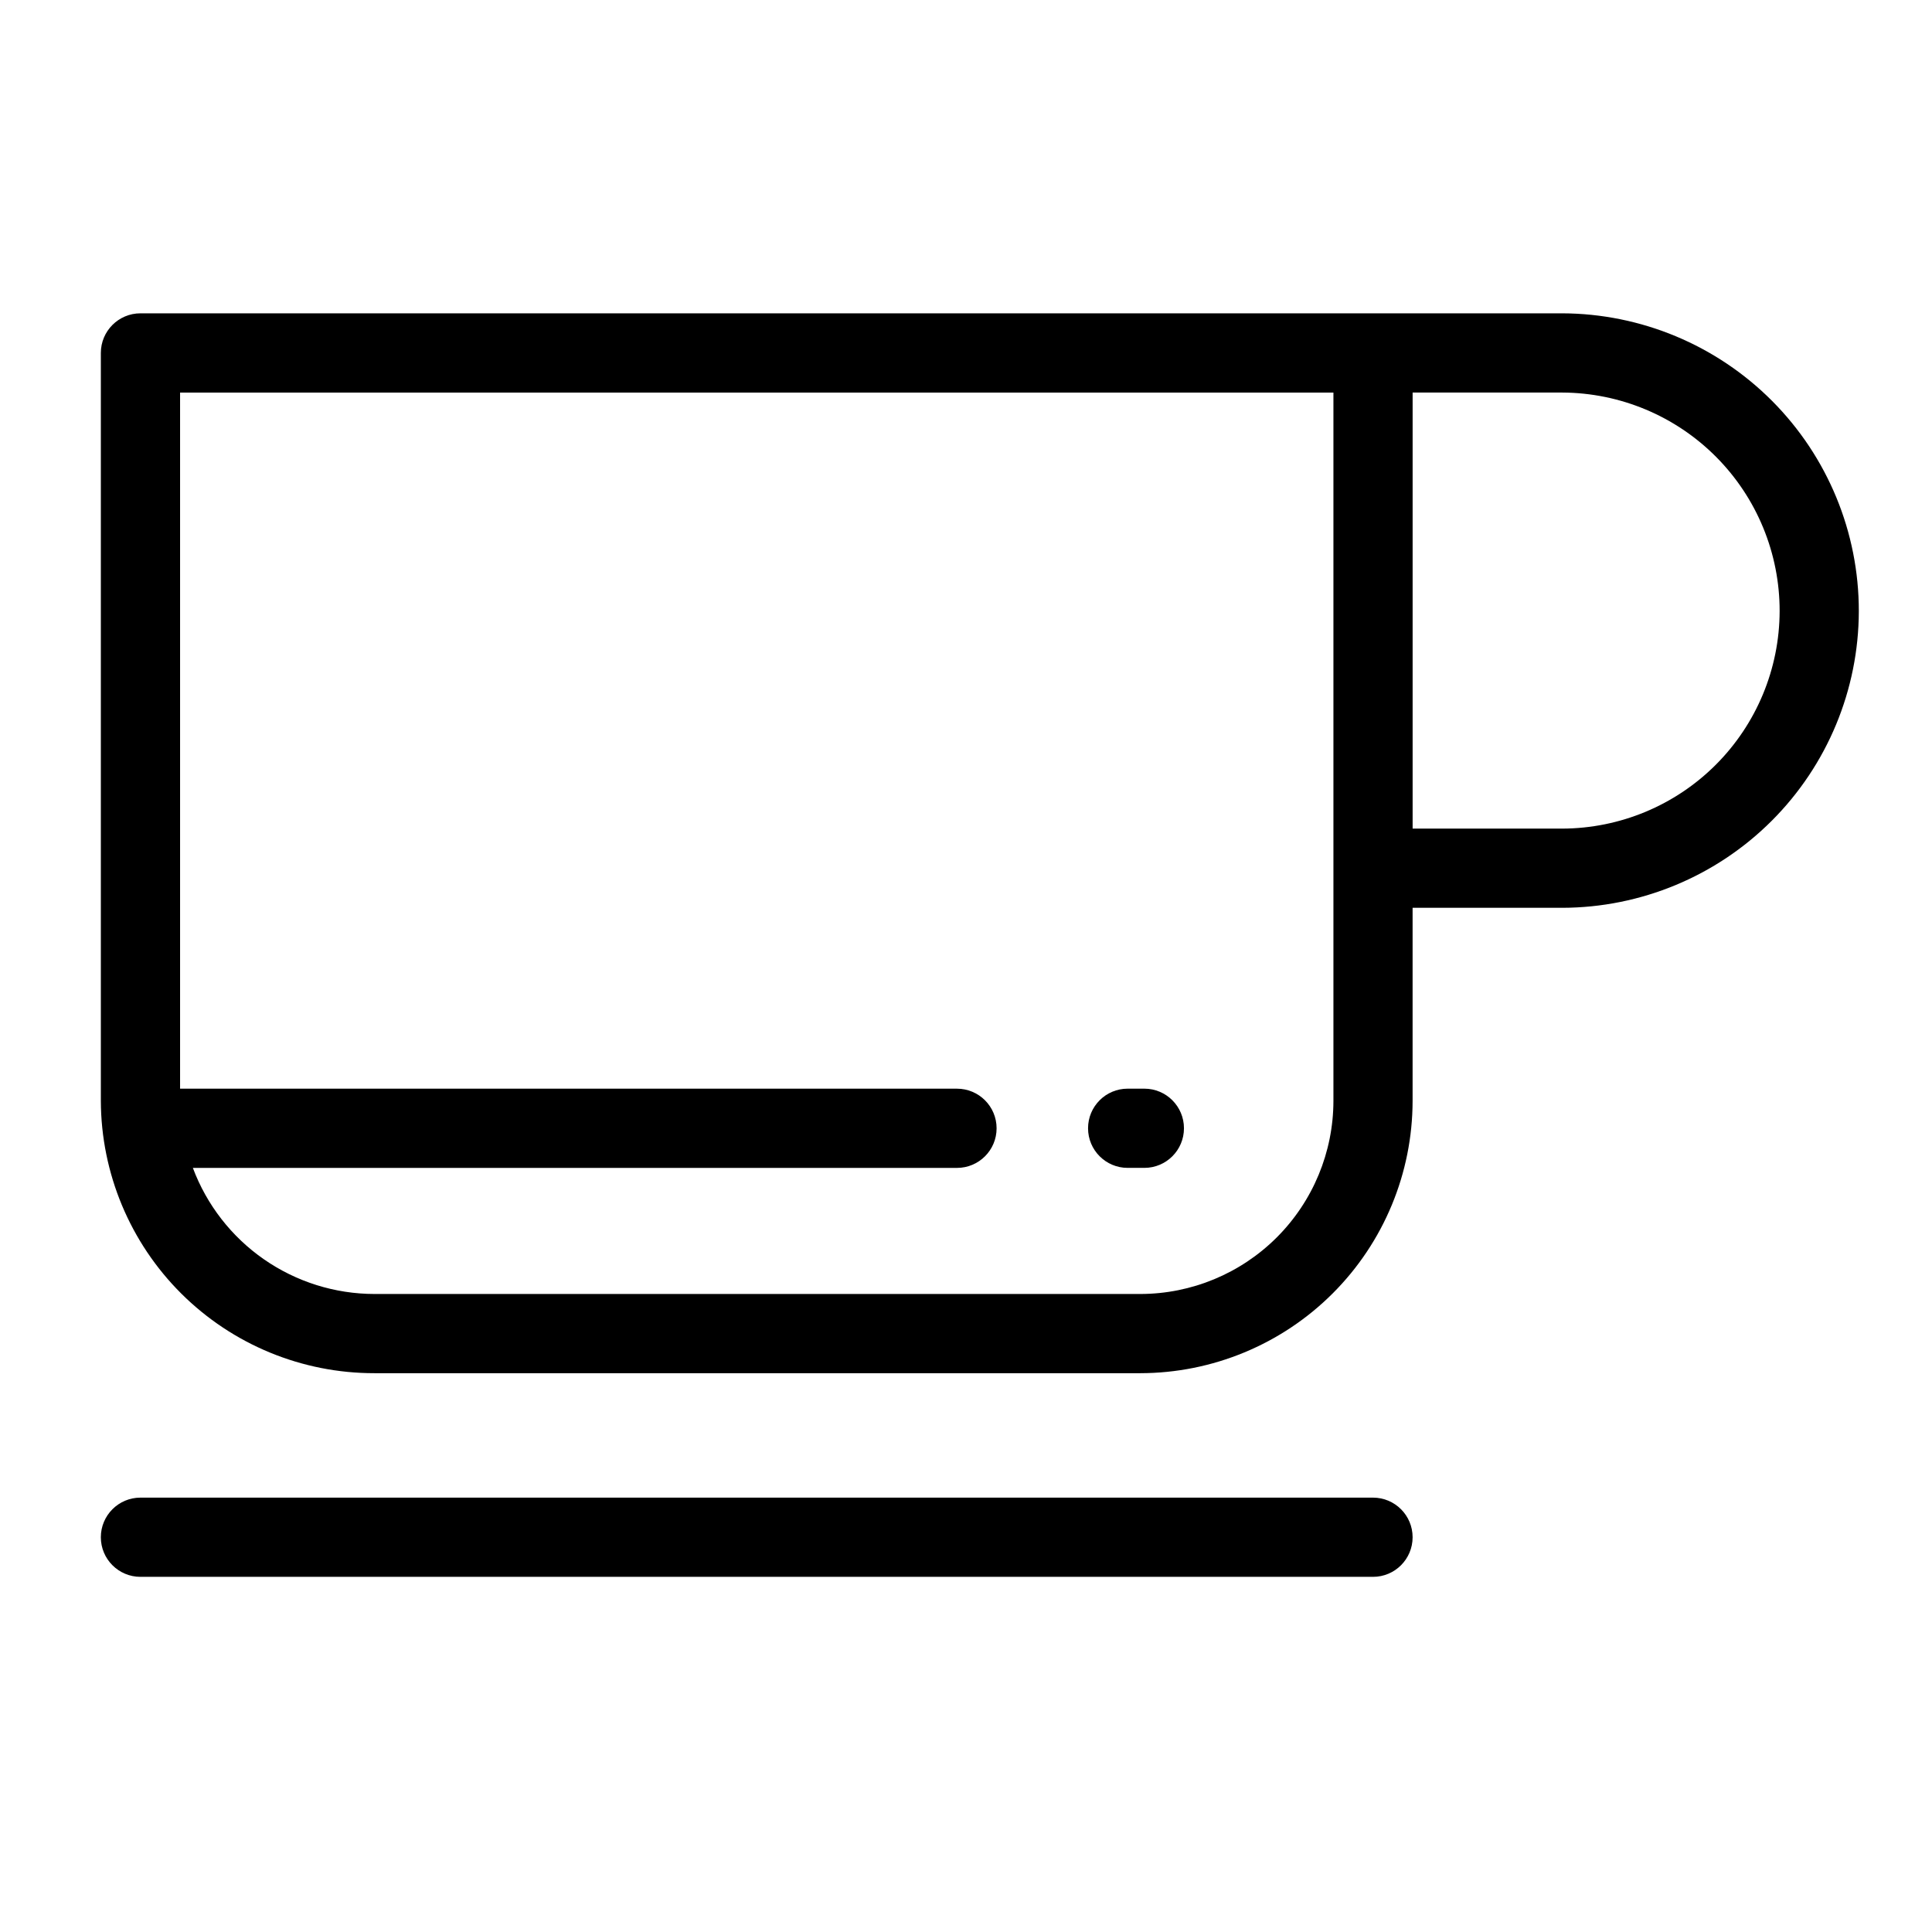
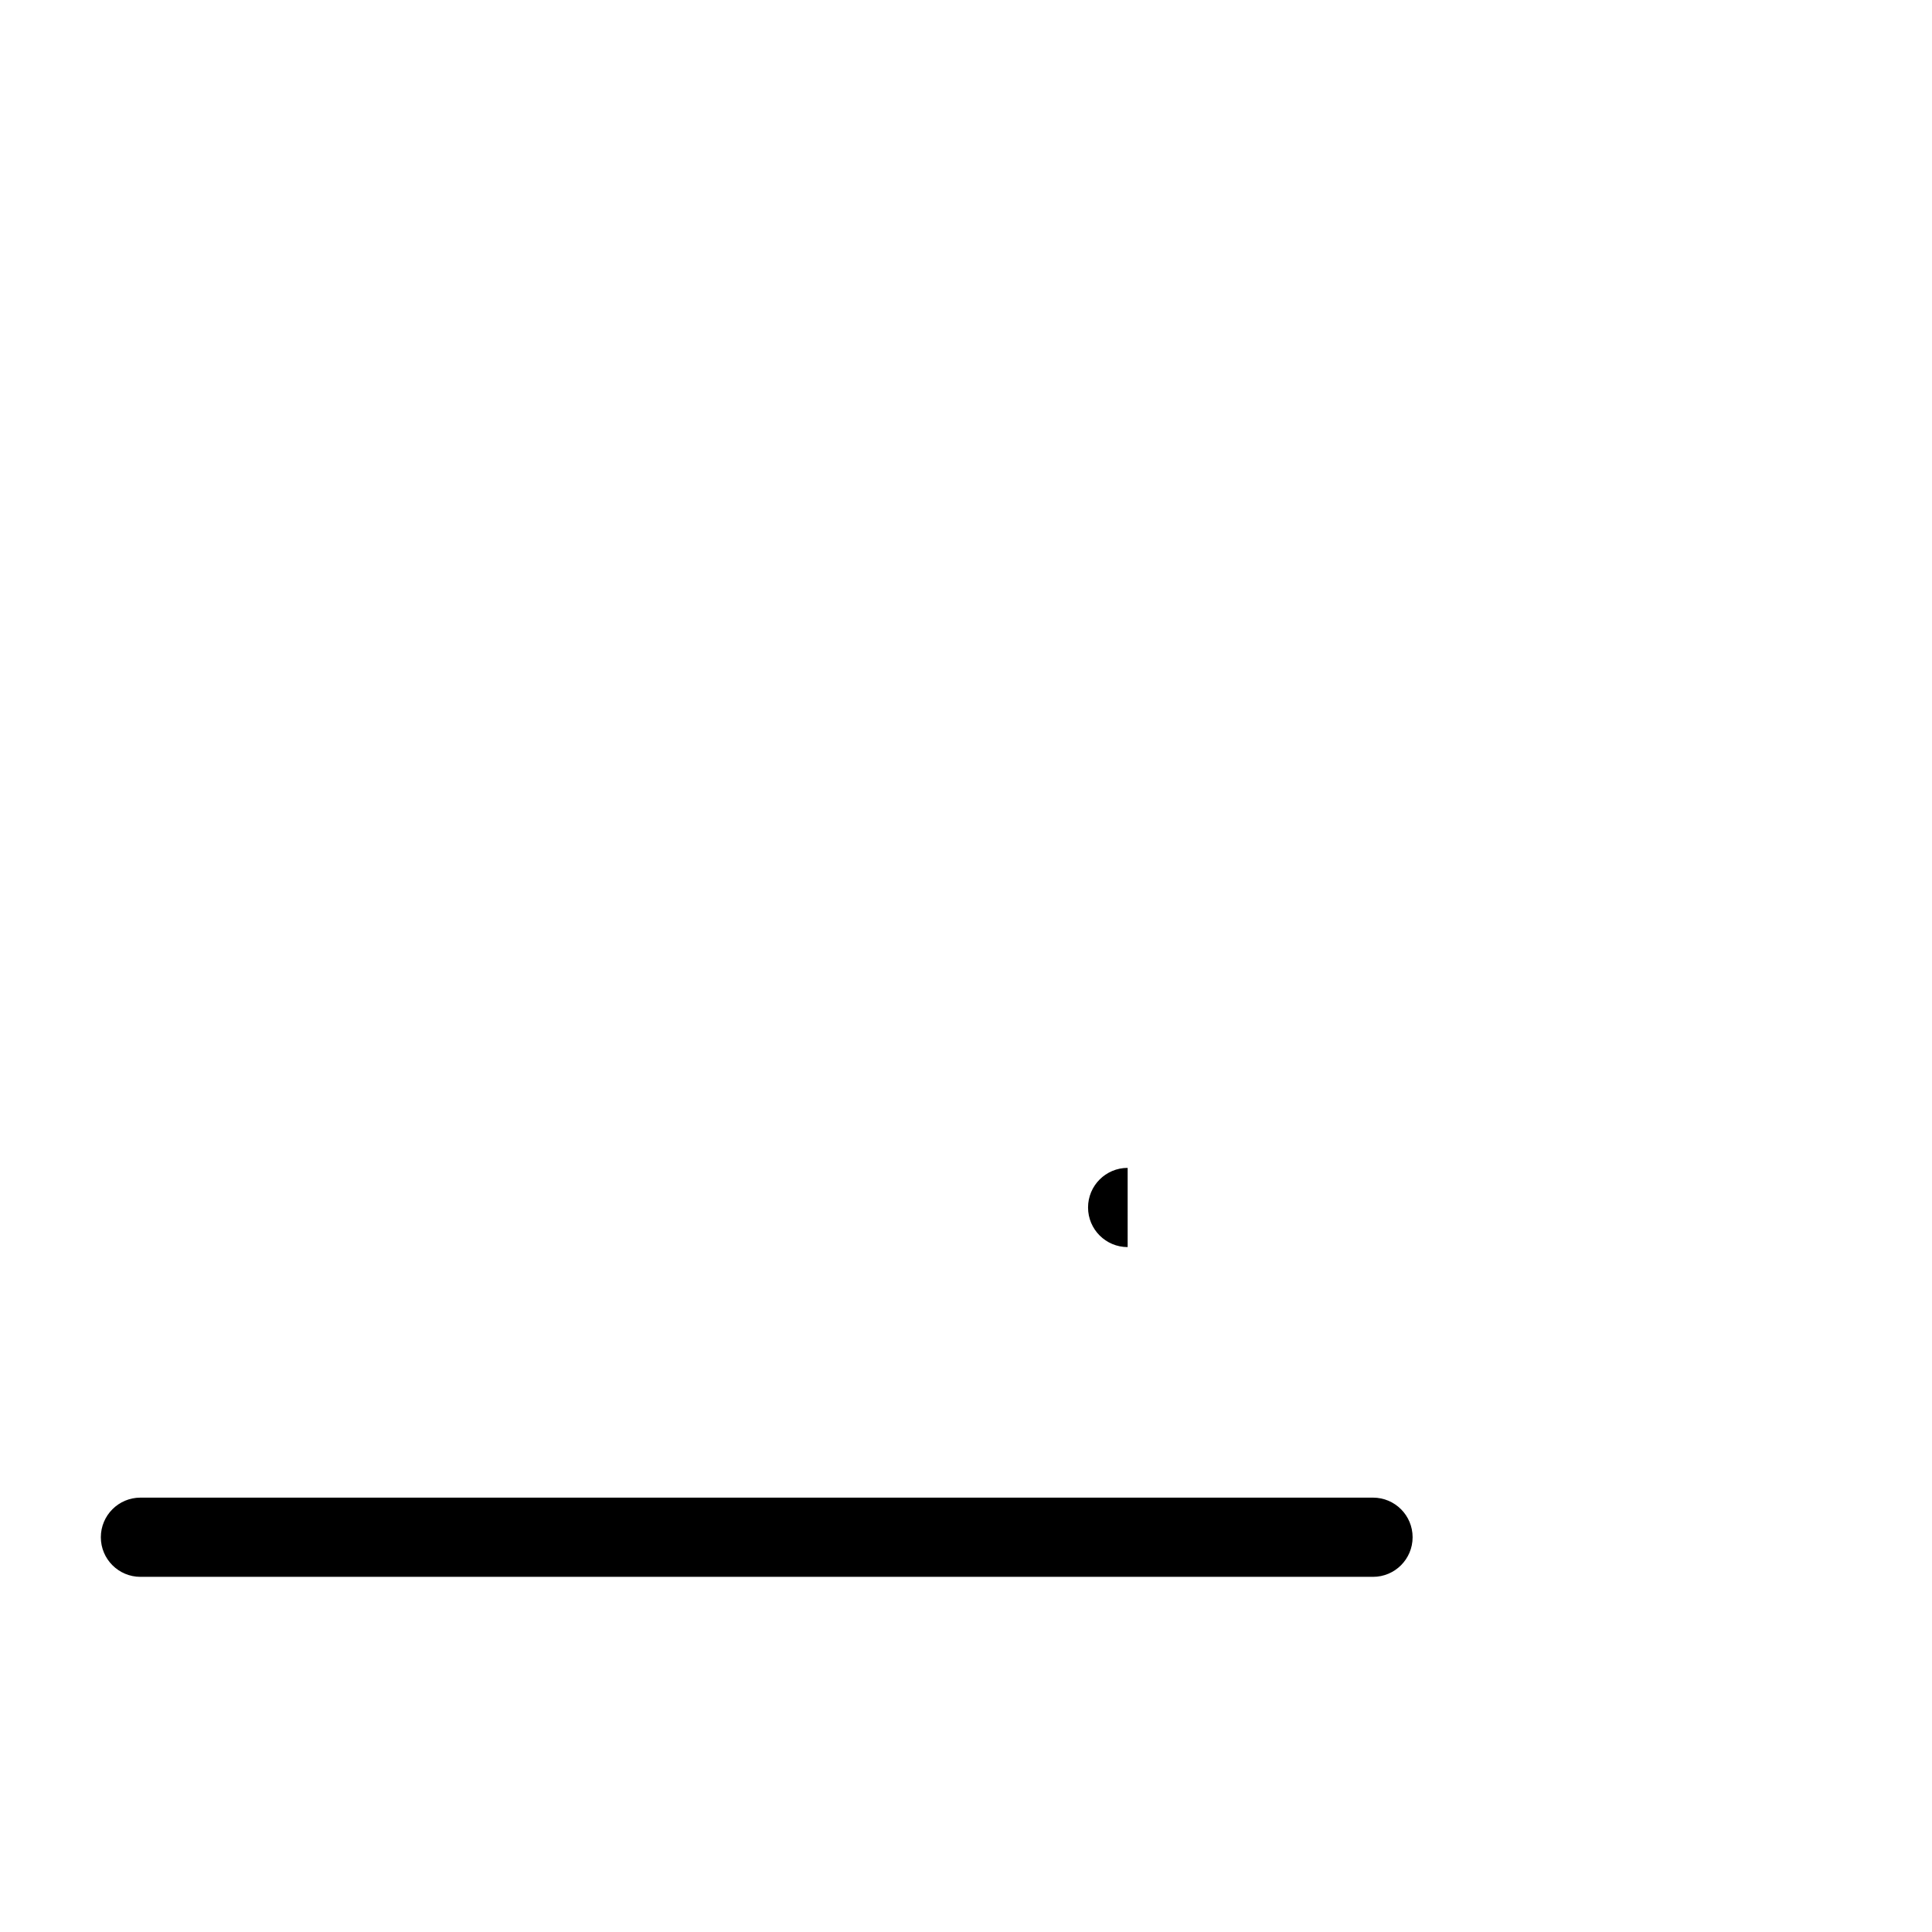
<svg xmlns="http://www.w3.org/2000/svg" fill="#000000" width="800px" height="800px" version="1.1" viewBox="144 144 512 512">
  <g>
-     <path d="m243.23 507.91h202.95c19.133-0.02 37.477-7.629 51.008-21.156s21.141-31.871 21.164-51.004v-51.172h39.648c20.832-0.043 40.801-8.336 55.535-23.07 14.73-14.73 23.027-34.699 23.07-55.531 0.023-20.887-8.242-40.926-22.98-55.727-14.734-14.797-34.742-23.148-55.625-23.215h-376.78c-5.797 0-10.496 4.699-10.496 10.496v198.22c0.066 19.18 7.738 37.547 21.328 51.074 13.594 13.527 31.996 21.109 51.176 21.086zm372.39-201.93c-0.039 15.266-6.125 29.895-16.922 40.691-10.793 10.793-25.426 16.875-40.691 16.918h-39.648v-115.56h39.648c15.316 0.062 29.988 6.195 40.789 17.059 10.801 10.867 16.852 25.57 16.824 40.891zm-118.25-57.949v187.72c-0.016 13.566-5.414 26.574-15.008 36.168-9.598 9.59-22.602 14.988-36.172 15h-202.95c-10.469-0.008-20.688-3.215-29.289-9.184-8.598-5.973-15.172-14.426-18.84-24.23h202.5c5.797 0 10.496-4.699 10.496-10.496 0-5.797-4.699-10.496-10.496-10.496h-205.89v-184.48z" />
-     <path d="m442.84 453.5h4.43-0.004c5.797 0 10.496-4.699 10.496-10.496 0-5.797-4.699-10.496-10.496-10.496h-4.426c-5.797 0-10.496 4.699-10.496 10.496 0 5.797 4.699 10.496 10.496 10.496z" />
+     <path d="m442.84 453.5h4.43-0.004h-4.426c-5.797 0-10.496 4.699-10.496 10.496 0 5.797 4.699 10.496 10.496 10.496z" />
    <path d="m181.22 561.88h326.64c5.797 0 10.496-4.699 10.496-10.496s-4.699-10.496-10.496-10.496h-326.64c-5.797 0-10.496 4.699-10.496 10.496s4.699 10.496 10.496 10.496z" />
  </g>
</svg>